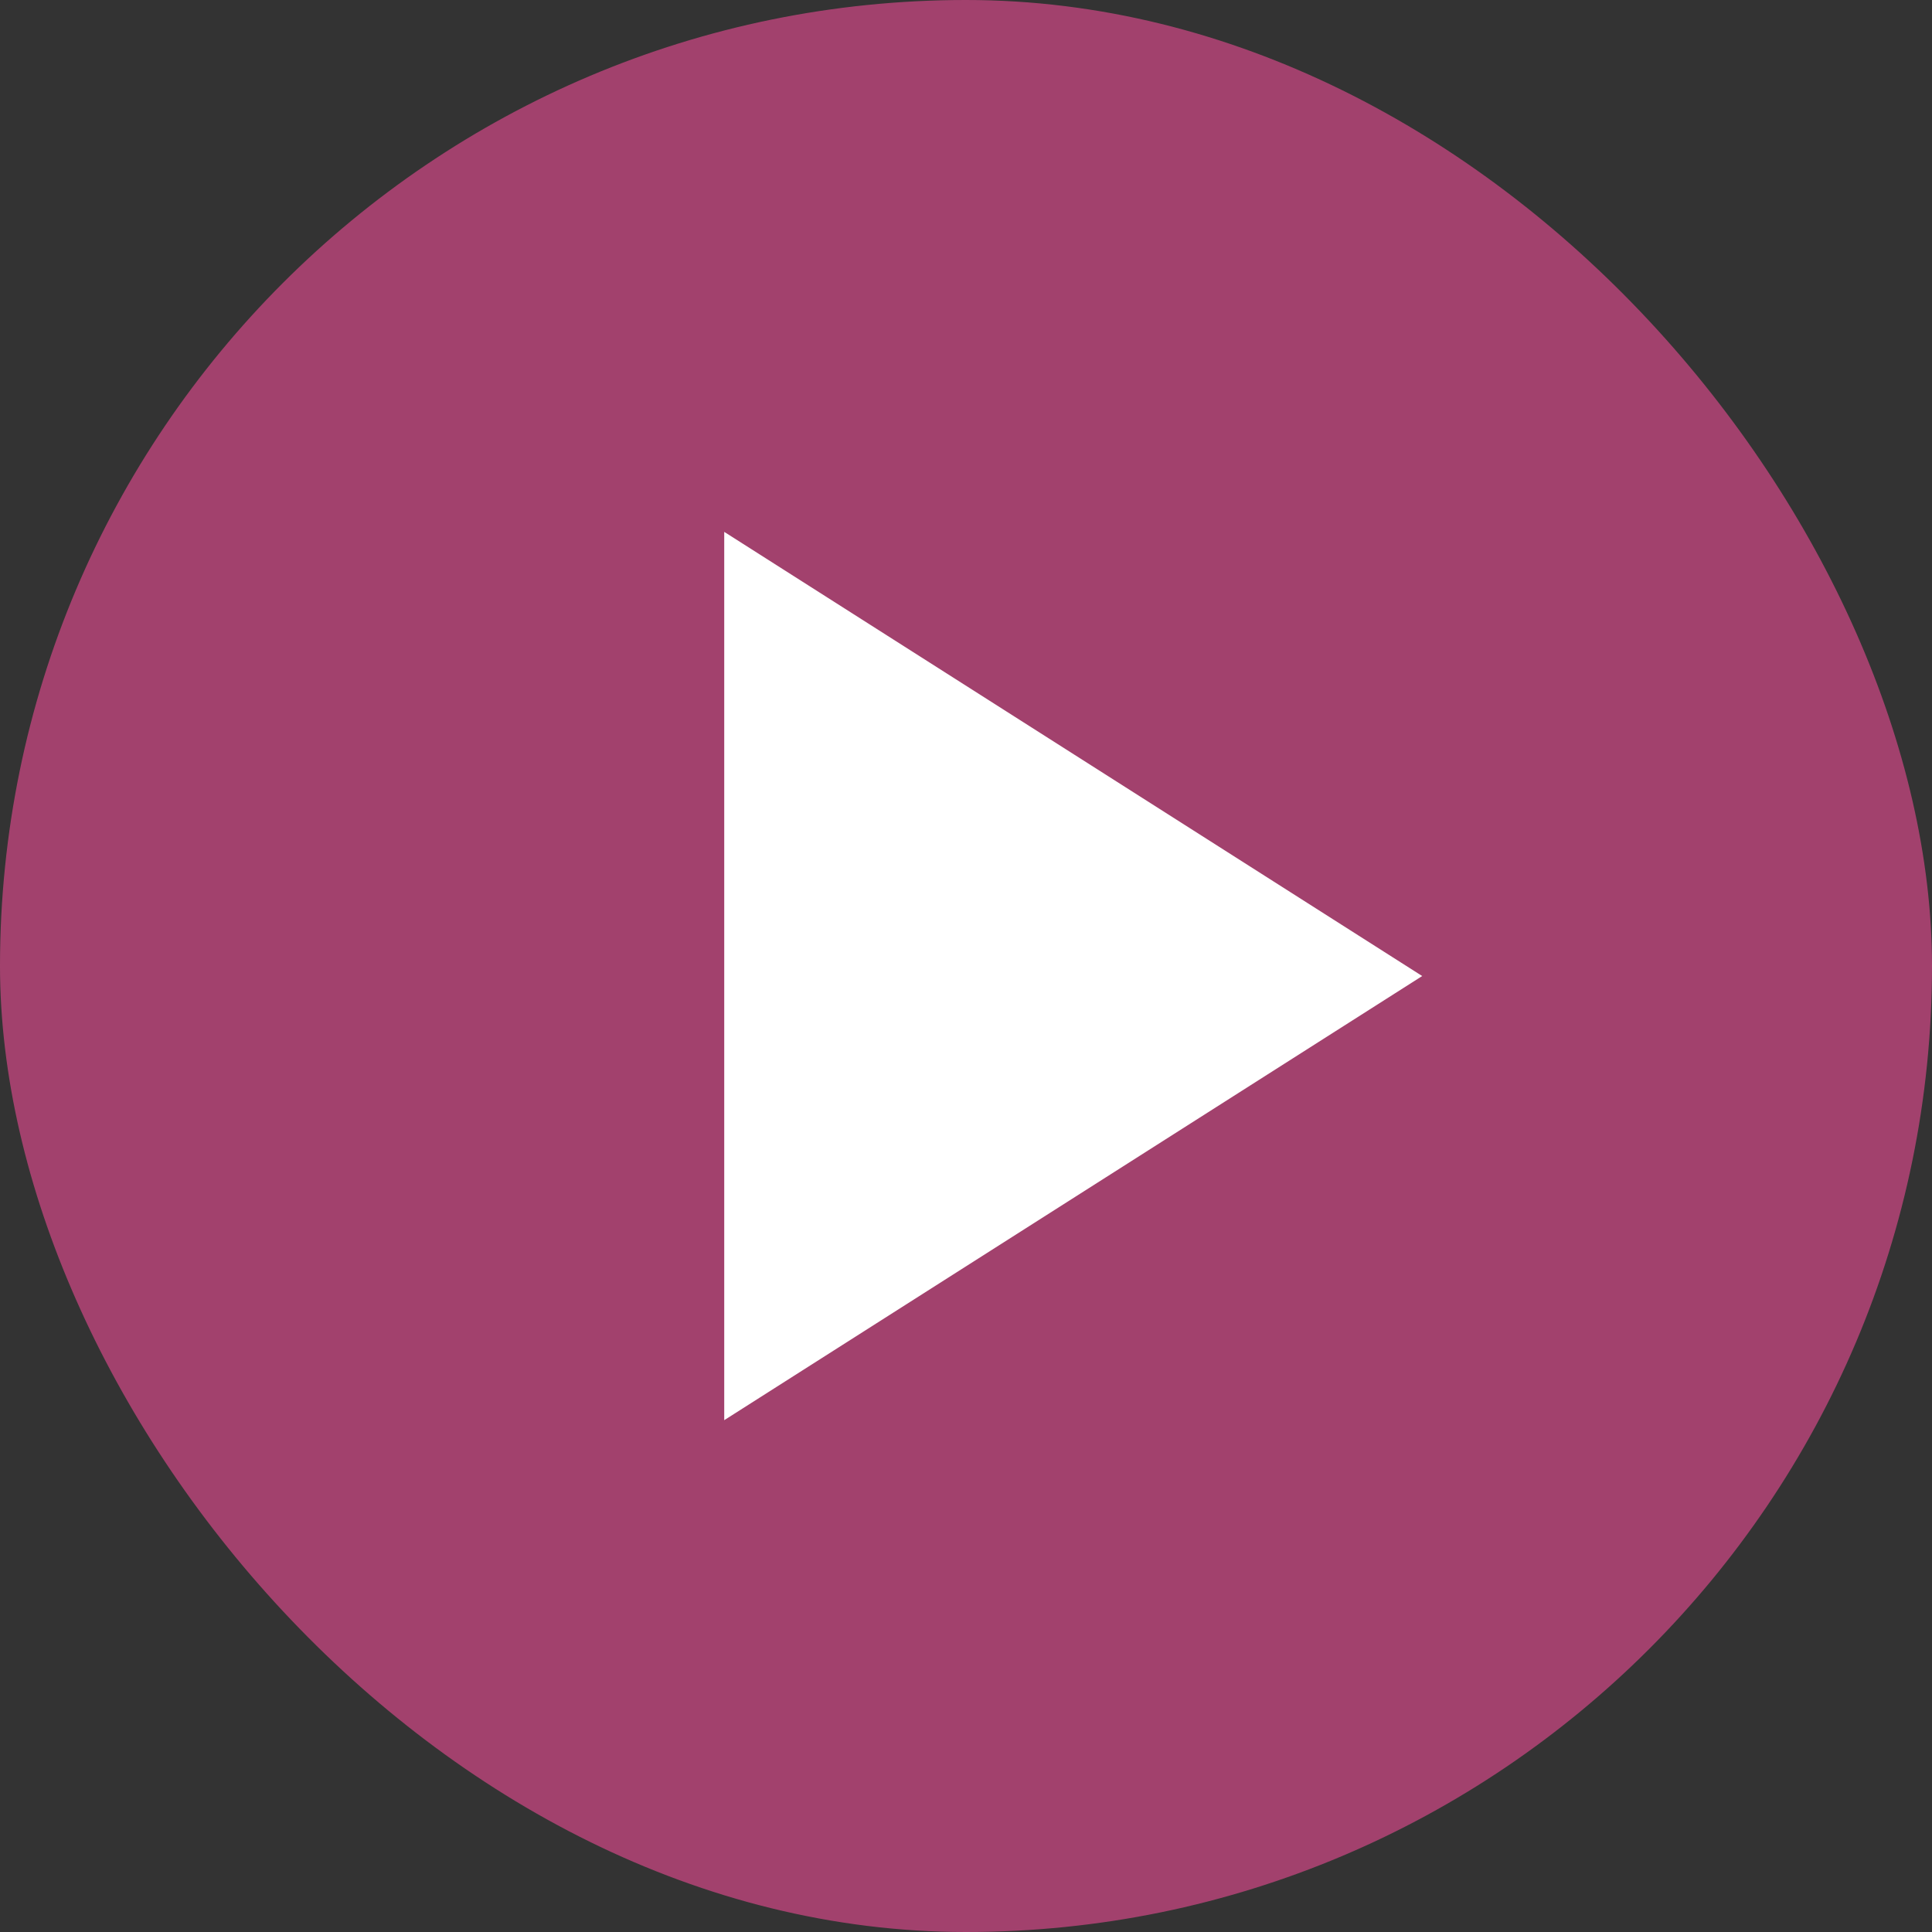
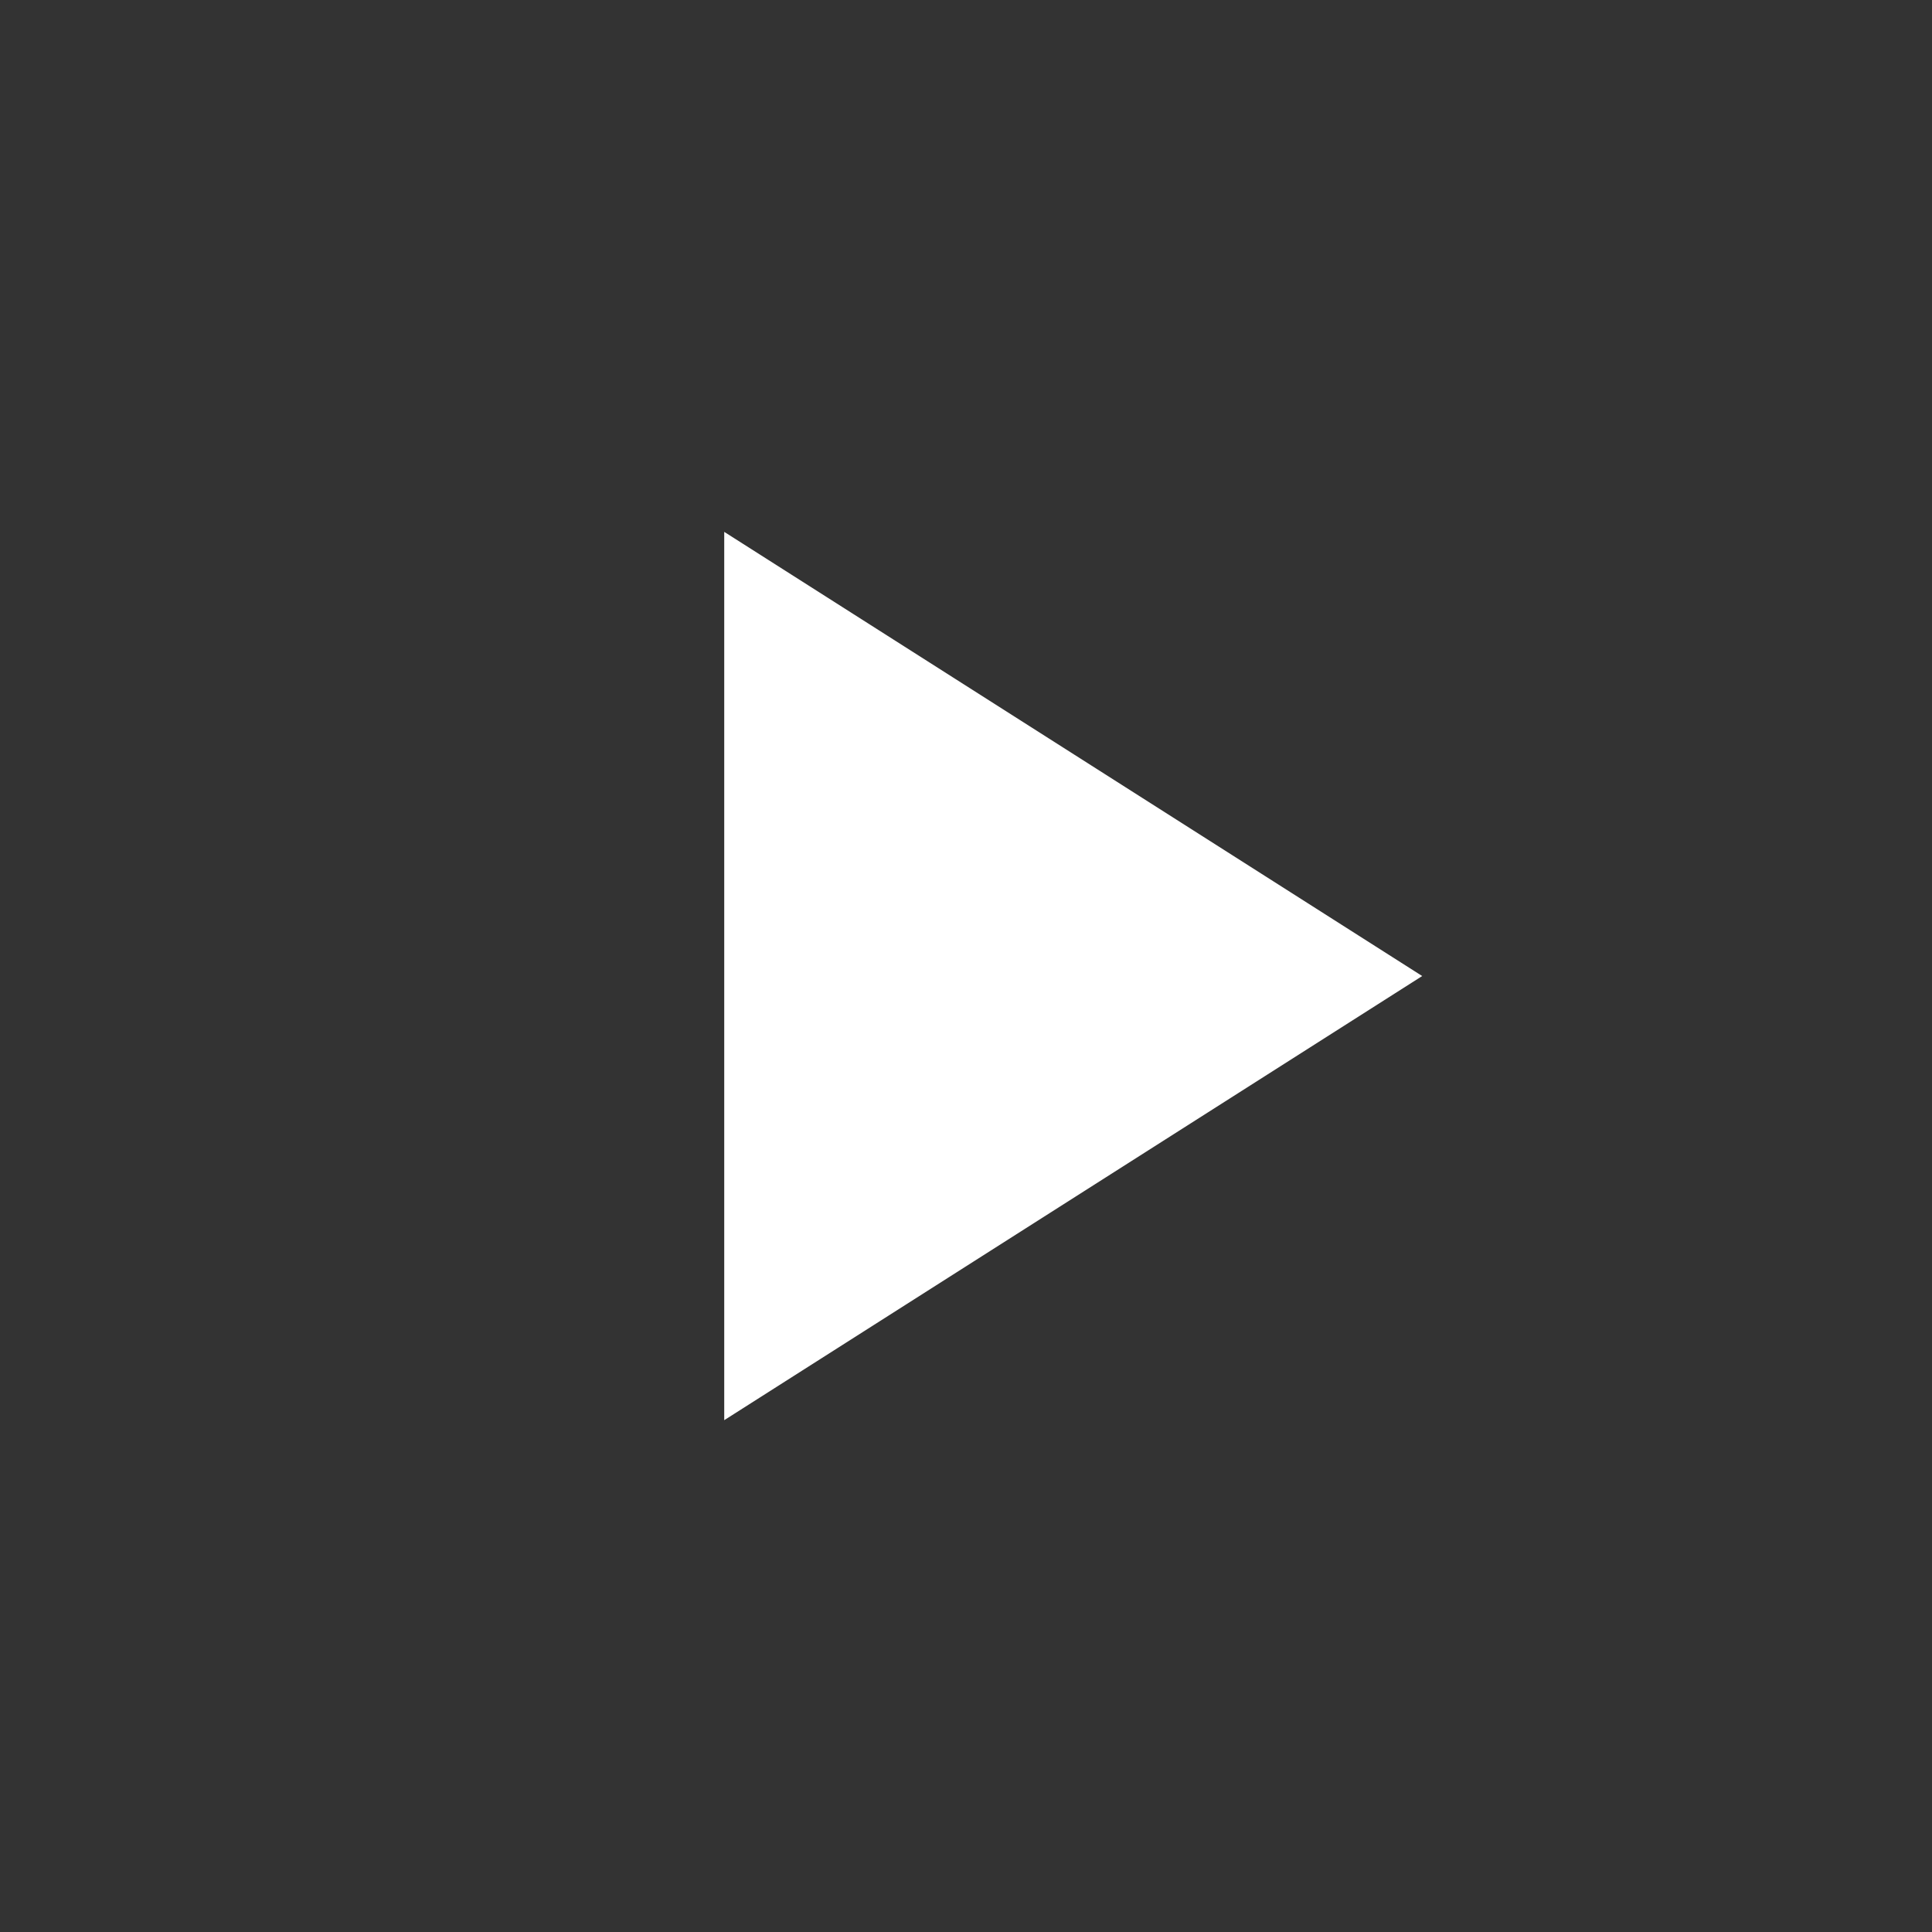
<svg xmlns="http://www.w3.org/2000/svg" width="72" height="72" viewBox="0 0 72 72" fill="none">
  <rect x="0" y="0" width="72" height="72" fill="#333333" stroke="none" />
-   <rect width="72" height="72" rx="36" fill="#ED4C95" fill-opacity="0.6" />
  <path d="M26.99 19.821V52.926L53.001 36.374L26.99 19.821Z" fill="white" />
</svg>